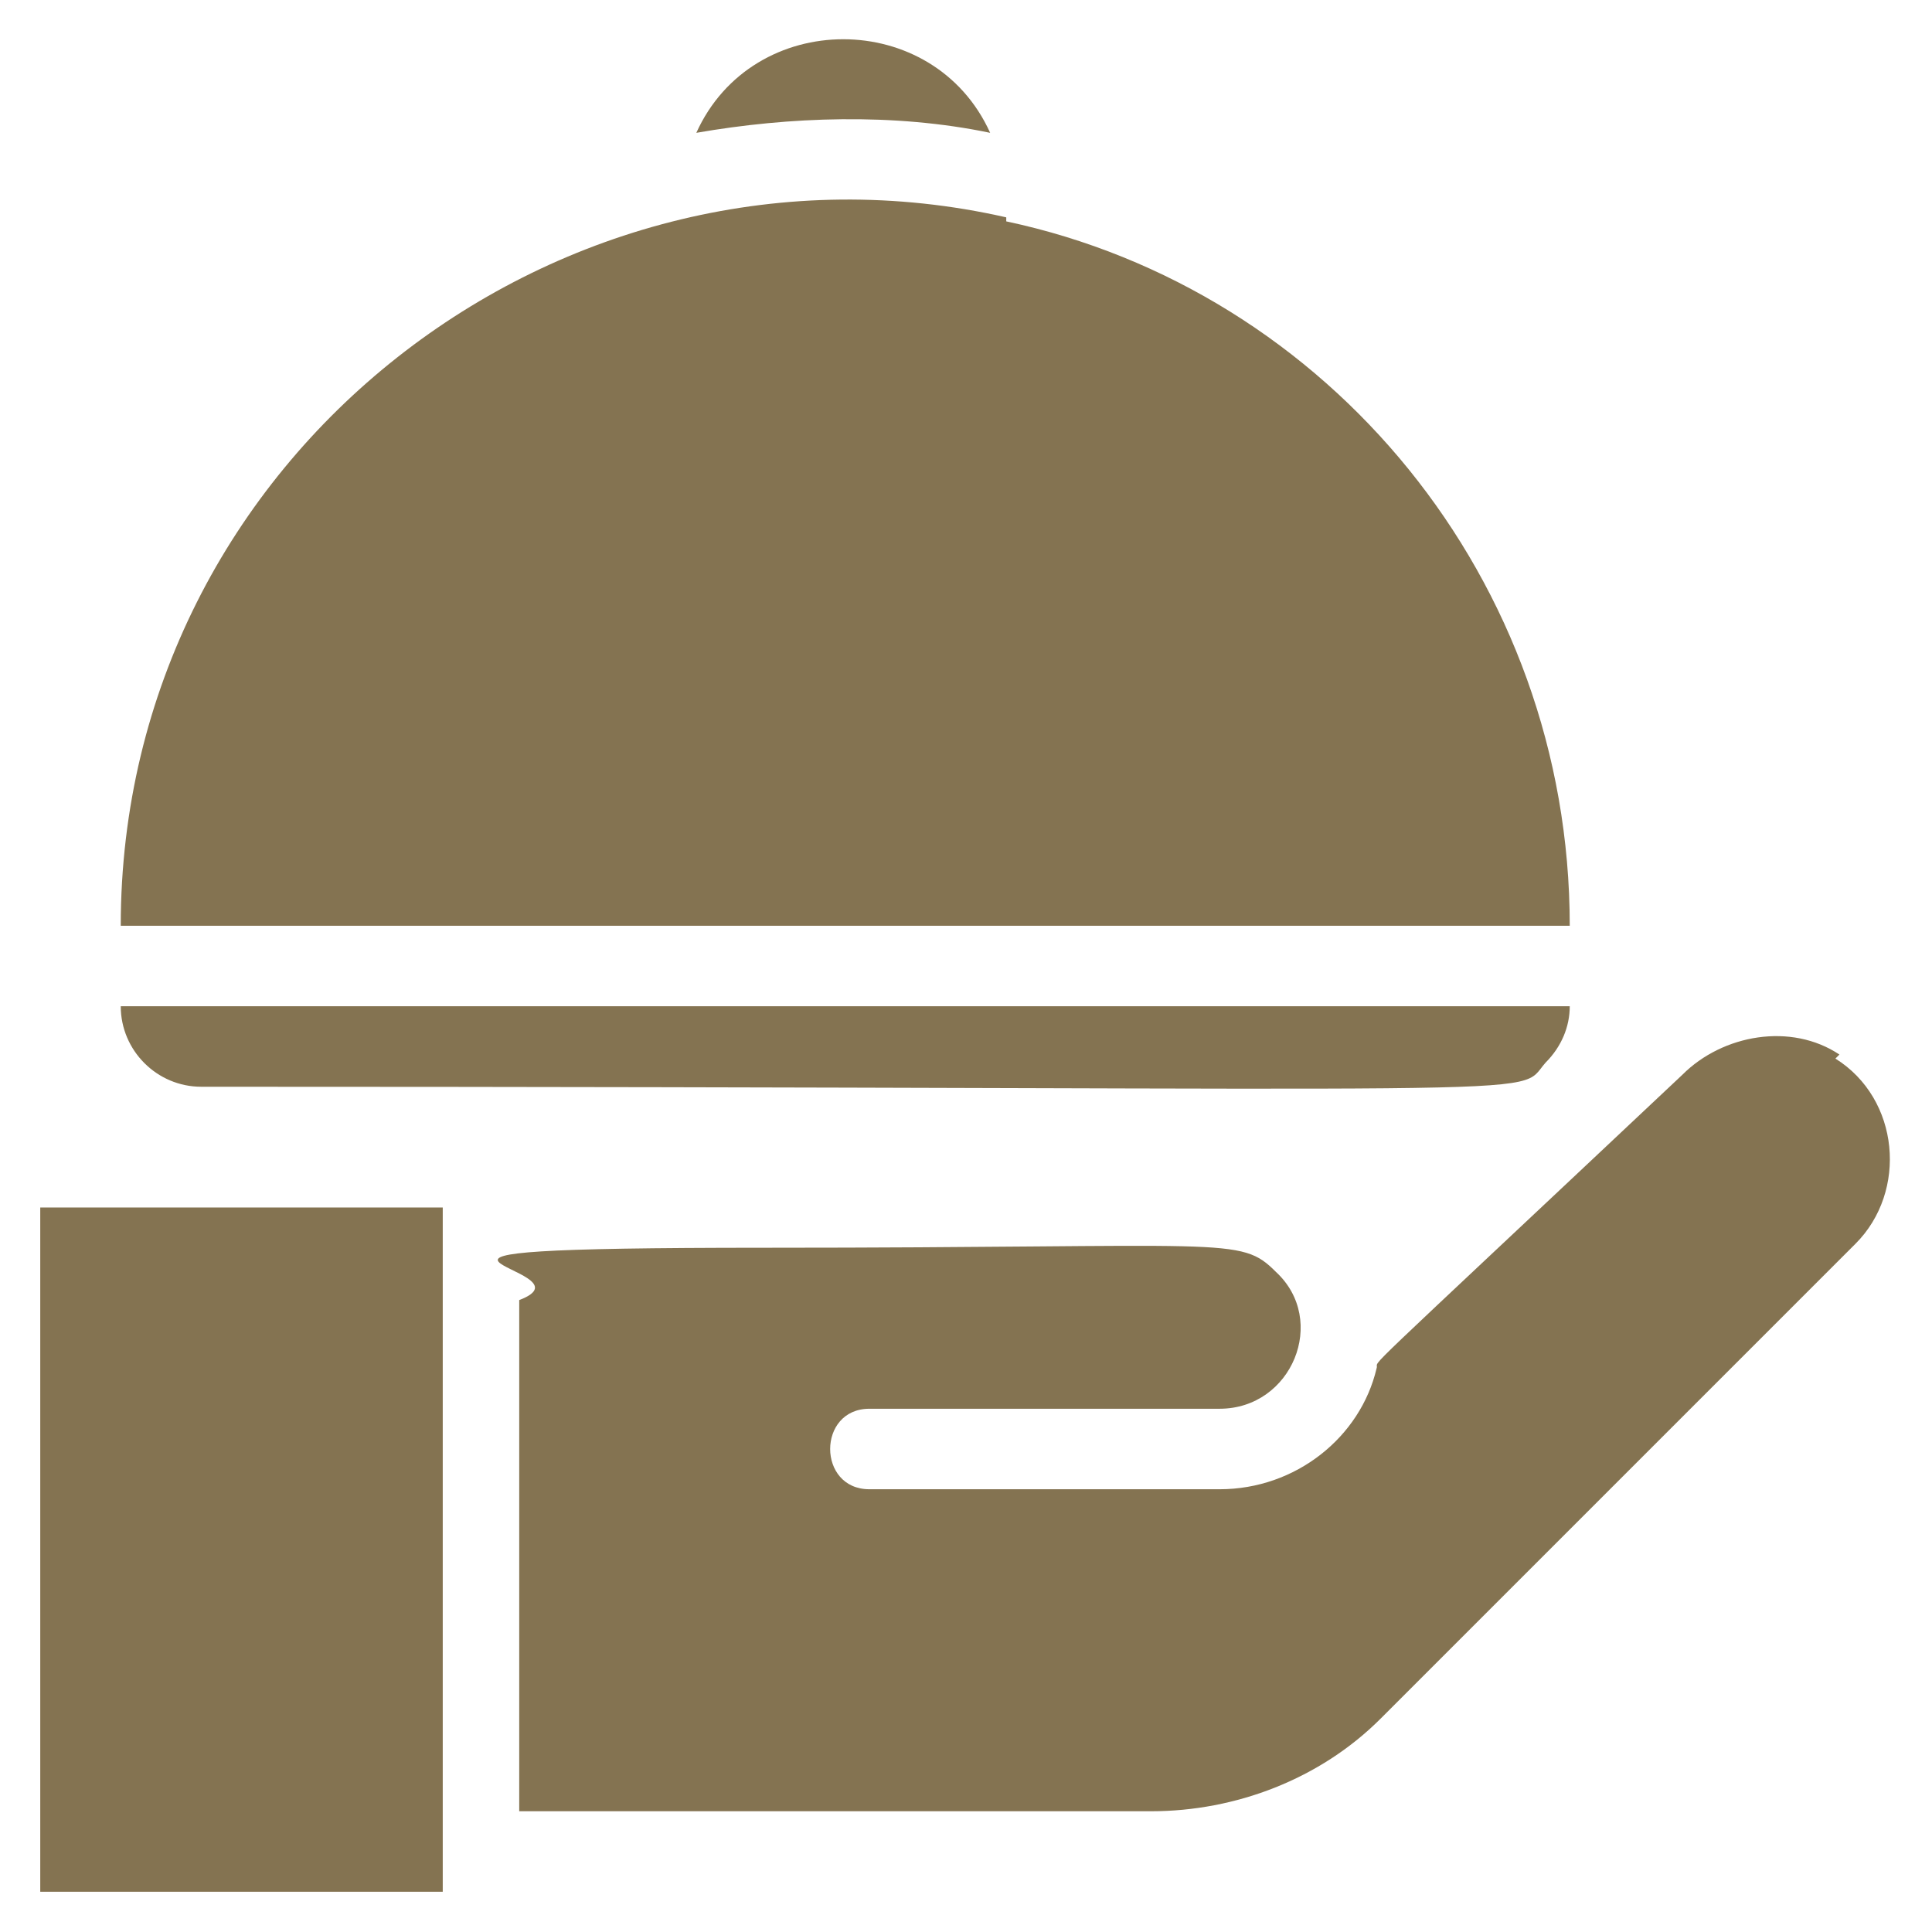
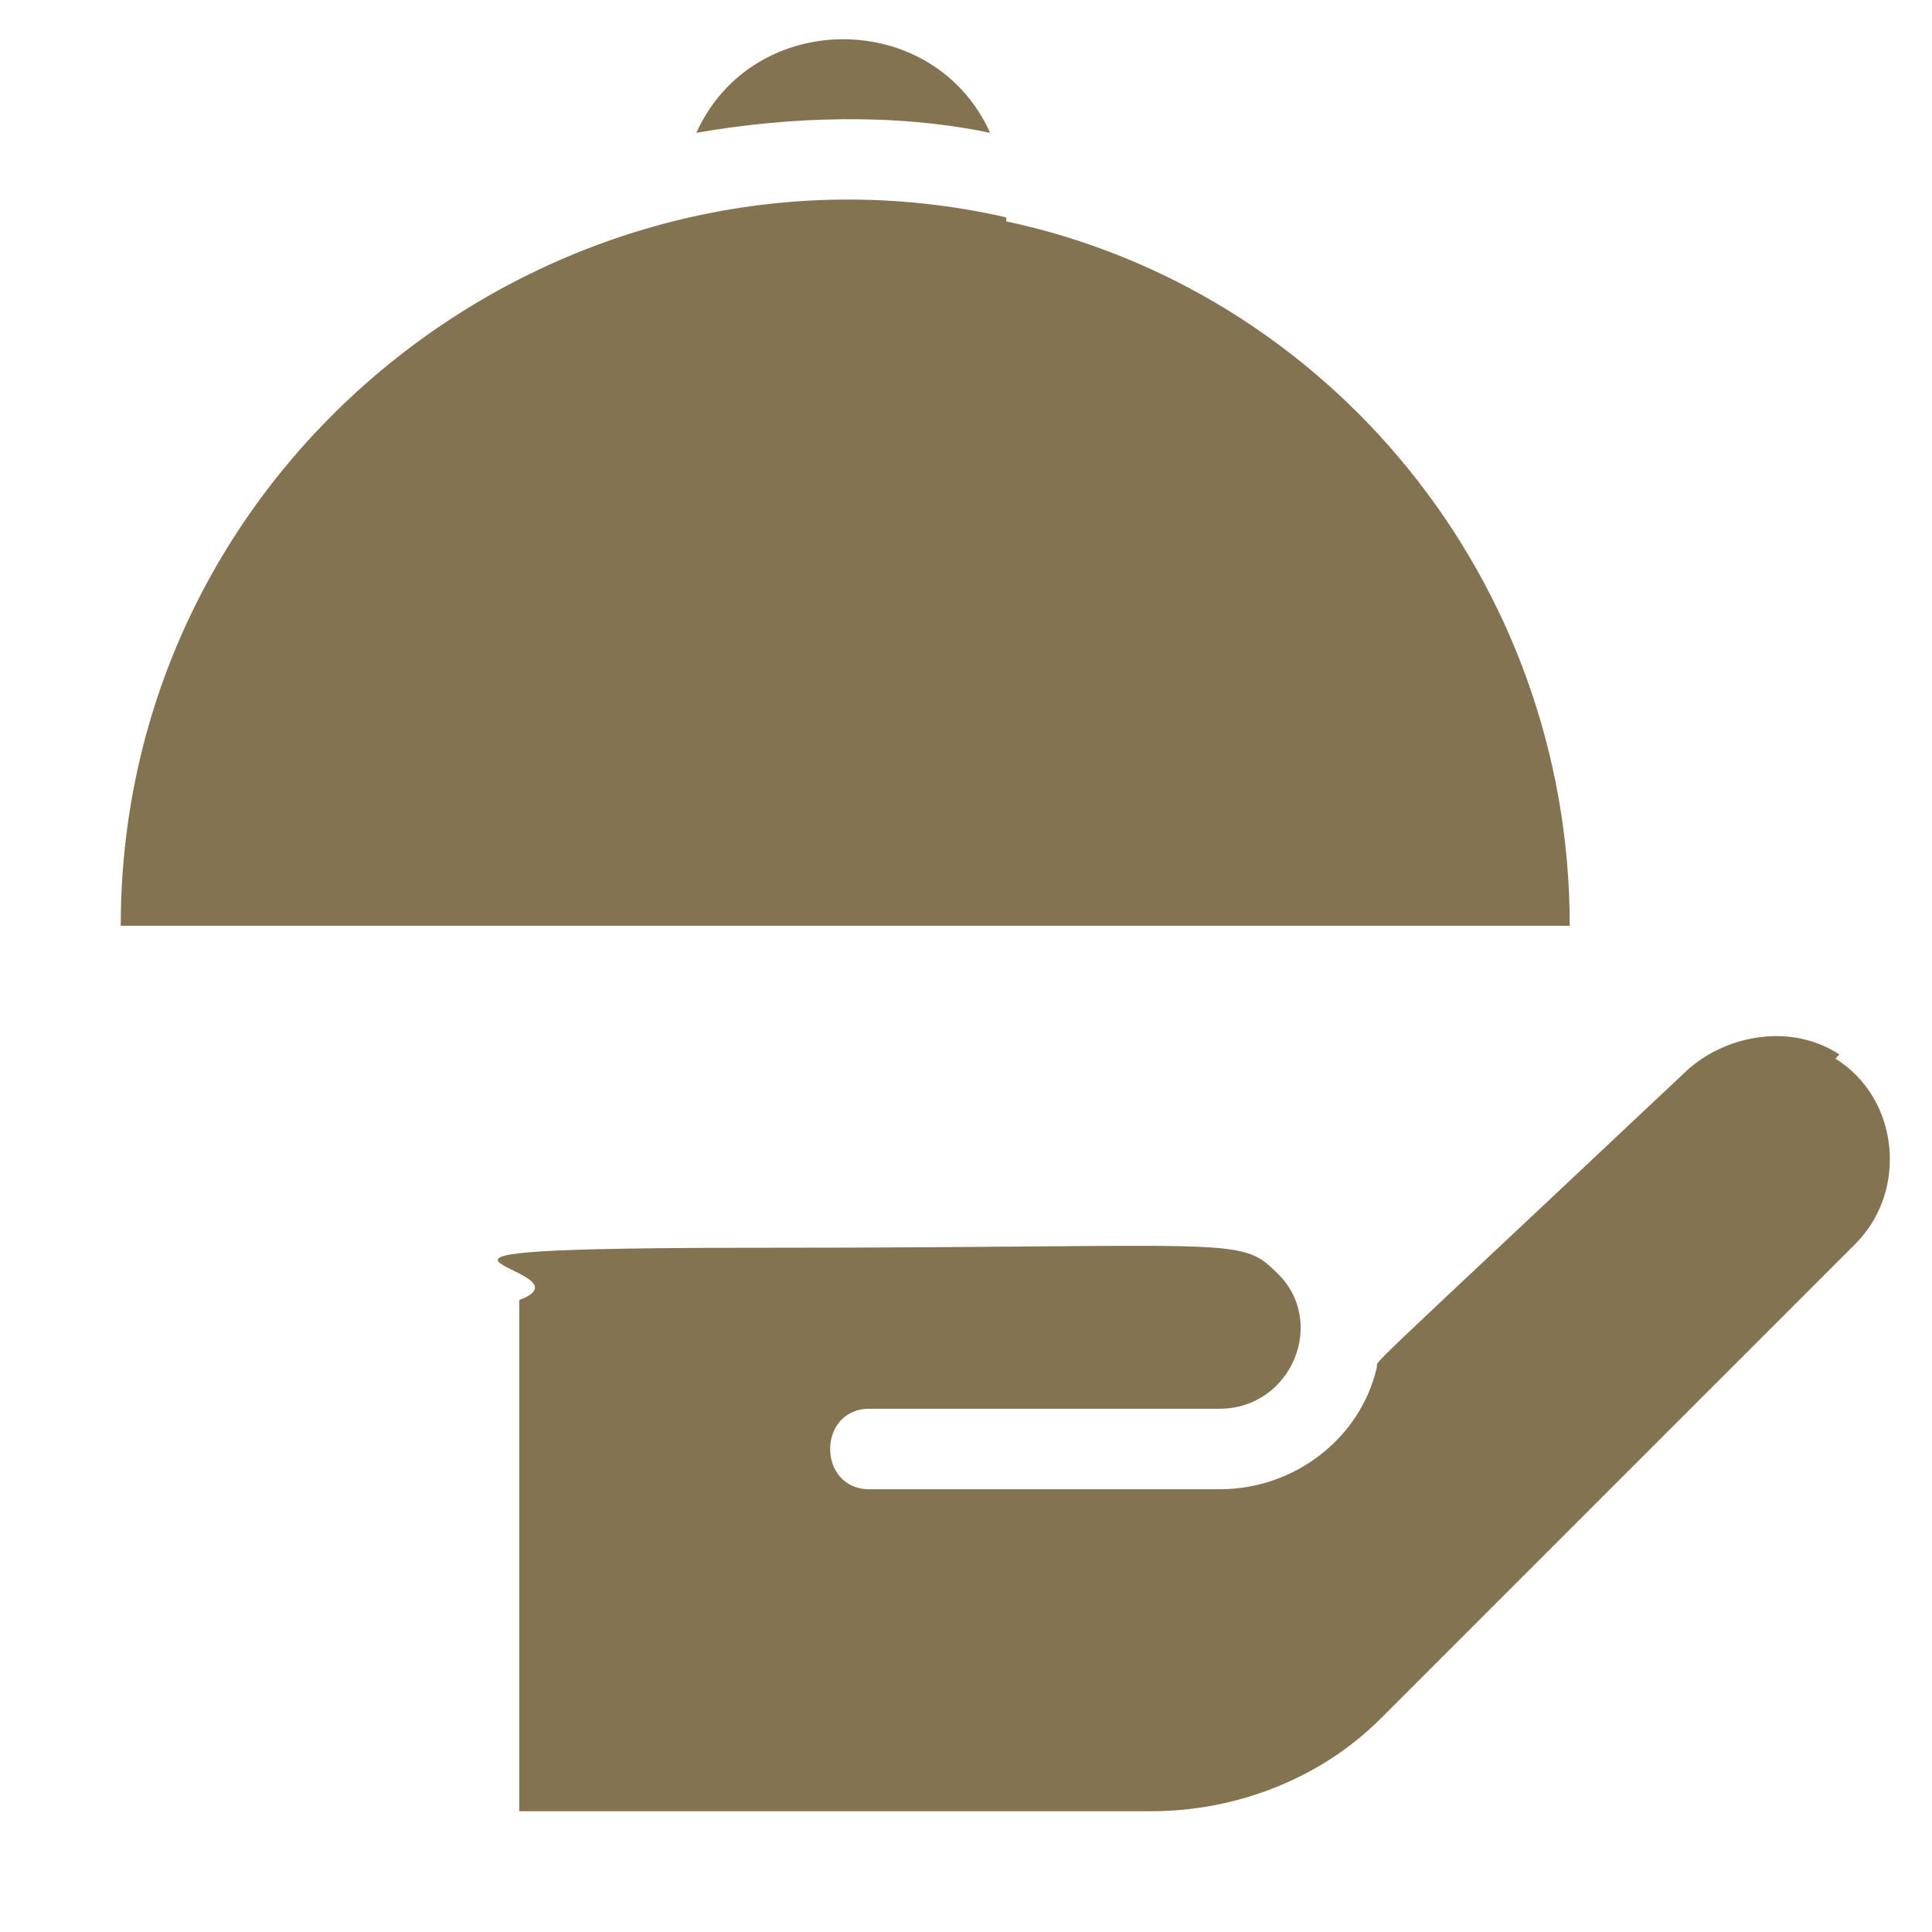
<svg xmlns="http://www.w3.org/2000/svg" id="Ebene_1" version="1.1" viewBox="0 0 48 48">
  <defs>
    <style>
      .st0 {
        display: none;
      }

      .st1 {
        fill: #524f4f;
      }

      .st2 {
        fill: #847351;
      }
    </style>
  </defs>
  <g class="st0">
-     <path class="st1" d="M19,15c-3.9,0-7,3.1-7,7s3.1,7,7,7,7-3.1,7-7-3.1-7-7-7ZM19,27c-2.8,0-5-2.2-5-5s2.2-5,5-5,5,2.2,5,5-2.2,5-5,5Z" />
    <path class="st1" d="M47,28h-9V9c0-.6-.4-1-1-1h-9.3l-1.8-5.3c-.1-.4-.5-.7-.9-.7h-12c-.4,0-.8.3-.9.7l-1.8,5.3h-.3v-3c0-.6-.4-1-1-1H1c-.6,0-1,.4-1,1v30c0,.6.4,1,1,1h27v9c0,.6.4,1,1,1h18c.6,0,1-.4,1-1v-16c0-.6-.4-1-1-1ZM42.2,40.3v2.7h-8.8v-2.1l3-3c.8-.9,1.4-1.5,1.7-1.8.3-.3.4-.6.5-.8.1-.2.2-.5.2-.7s-.1-.6-.3-.7-.5-.3-.9-.3-.8.1-1.2.3c-.4.2-.8.5-1.3,1l-1.8-2.1c.6-.6,1.2-1,1.6-1.2s.9-.4,1.4-.5c.5-.1,1.1-.2,1.7-.2s1.5.1,2.1.4c.6.3,1.1.7,1.4,1.2.3.5.5,1.1.5,1.7s0,.9-.2,1.3c-.1.4-.3.8-.6,1.2-.2.4-.6.8-1,1.2-.4.4-1.3,1.2-2.6,2.4h0c0,0,4.6,0,4.6,0ZM29,28c-.6,0-1,.4-1,1v1h-3c2.4-1.8,4-4.7,4-8s-1.6-6.2-4-8h11v14h-7ZM2,14h11c-2.4,1.8-4,4.7-4,8s1.6,6.2,4,8H2V14ZM11,22c0-4.4,3.6-8,8-8s8,3.6,8,8-3.6,8-8,8-8-3.6-8-8ZM36,12H2v-2h34v2ZM13.7,4h10.6l1.3,4h-13.2l1.3-4ZM2,6h6v2H2v-2ZM2,34v-2h26v2H2ZM46,44h-16v-14h5.9c-.5.1-1.1.3-1.5.6-.5.3-1.1.7-1.8,1.3l-.7.7.6.7,1.8,2.1.7.8.8-.7c.4-.4.8-.7,1.2-.8.2-.1.5-.2.7-.2s.1,0,.2,0c0,.1,0,.2,0,.3,0,0-.1.3-.4.6-.2.2-.6.7-1.6,1.7l-3,3-.3.3v3.6h10.8v-4.7h-3.1c.4-.4.7-.6.9-.8.5-.5.8-.9,1.1-1.4.3-.5.5-.9.7-1.4.1-.5.2-1,.2-1.6,0-.8-.2-1.6-.7-2.3-.4-.7-1.1-1.2-1.9-1.5-.2,0-.4-.2-.7-.2h6.3v14Z" />
  </g>
  <g>
-     <path class="st2" d="M5,27c34.8,0,32.6.3,33.4-.6.4-.4.6-.9.6-1.4H3c0,1.1.9,2,2,2Z" />
    <path class="st2" d="M25,5.4C14,2.9,3,11.3,3,23h36c0-8.6-6-15.8-14-17.5Z" />
    <path class="st2" d="M24.6,3.3c-1.4-3.1-5.9-3.1-7.3,0,2.3-.4,4.9-.5,7.3,0Z" />
    <path class="st2" d="M45.7,26.2c-1.2-.8-2.9-.5-3.9.5-8.5,8-7.5,7-7.6,7.3-.4,1.7-2,3-3.9,3h-8.7c-1.3,0-1.3-2,0-2h8.7c1.8,0,2.7-2.2,1.4-3.4-.9-.9-1.1-.6-12.7-.6s-4,.5-6.1,1.3v12.7h15.7c2.1,0,4.2-.8,5.7-2.3l11.8-11.8c1.3-1.3,1.1-3.6-.5-4.6Z" />
-     <rect class="st2" x="1" y="30" width="10" height="17" />
  </g>
</svg>